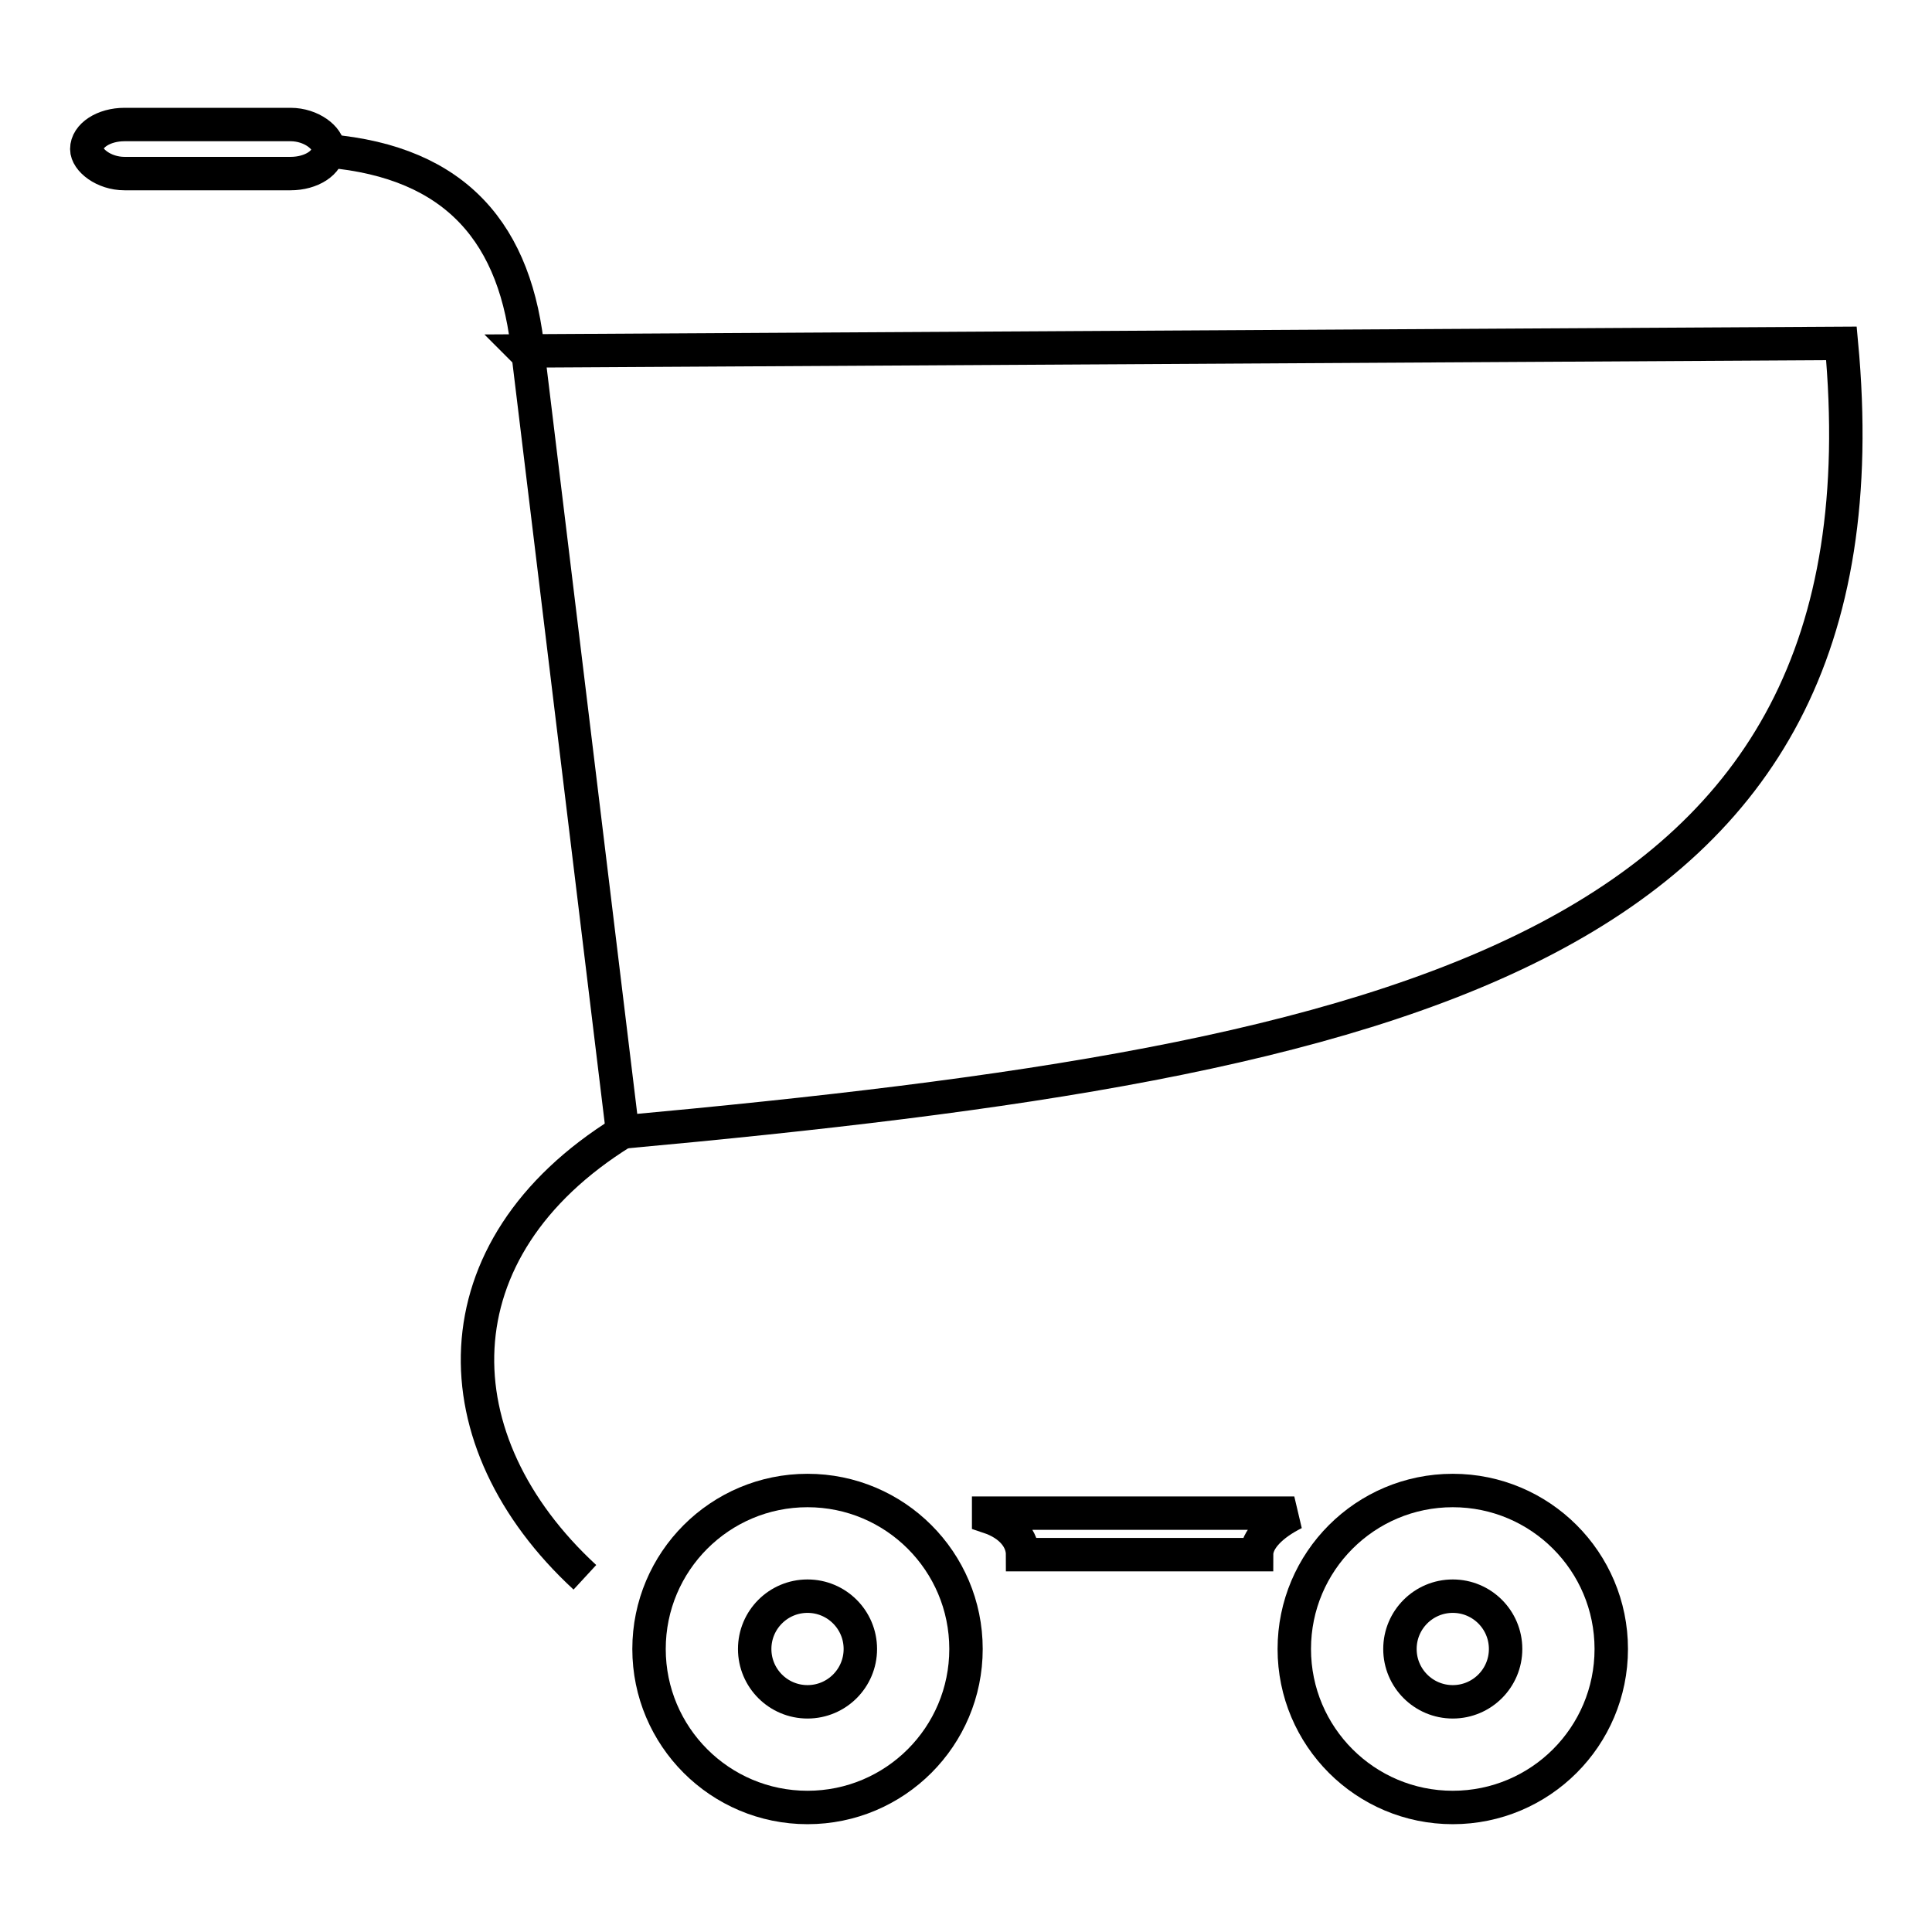
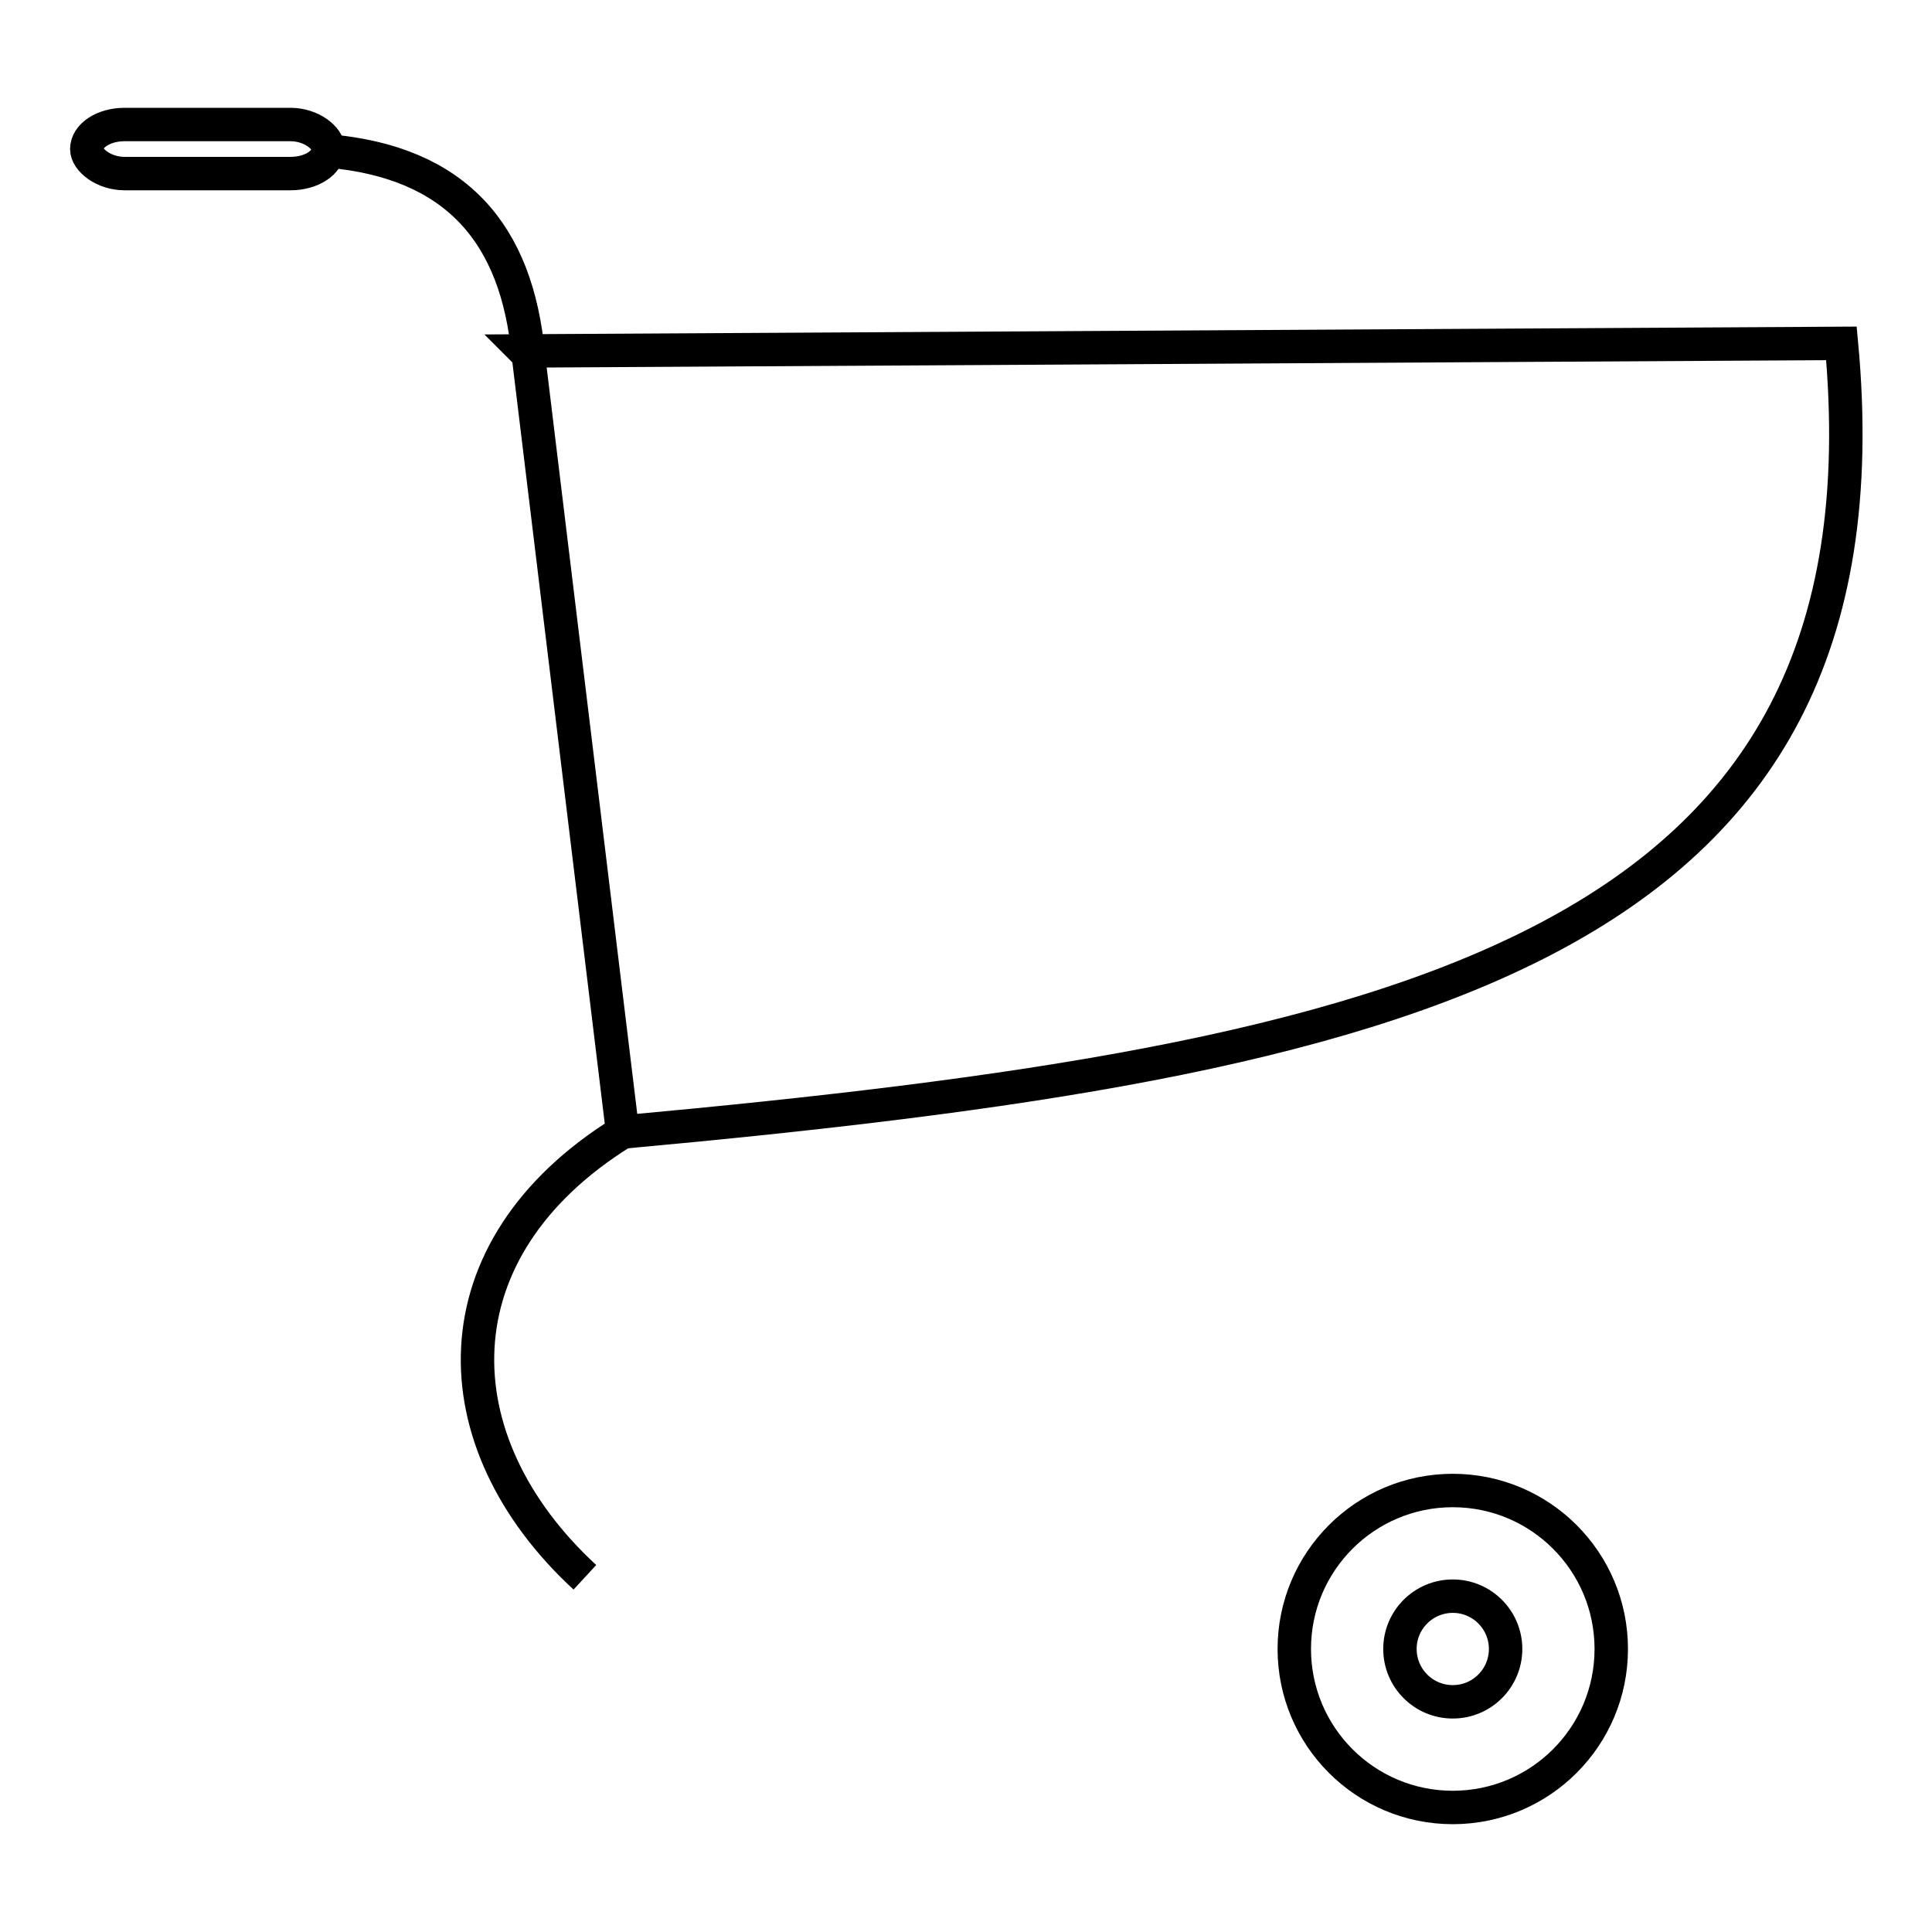
<svg xmlns="http://www.w3.org/2000/svg" xml:space="preserve" width="512px" height="512px" style="shape-rendering:geometricPrecision; text-rendering:geometricPrecision; image-rendering:optimizeQuality; fill-rule:evenodd; clip-rule:evenodd" viewBox="0 0 512 512">
  <defs>
    <style type="text/css">
   
    .str0 {stroke:black;stroke-width:8.858}
    .fil0 {fill:none}
   
  </style>
  </defs>
  <g id="Layer_x0020_1">
    <g id="_328054464">
      <path class="fil0 str0" d="M139 93l349 -2c15,161 -116,190 -323,209l-25 -206z" />
      <rect class="fil0 str0" x="23" y="33" width="64" height="13" rx="10" ry="10" />
      <path class="fil0 str0" d="M165 300c-50,31 -49,82 -10,118" />
-       <circle class="fil0 str0" cx="214" cy="437" r="42" />
      <circle class="fil0 str0" cx="385" cy="437" r="42" />
-       <path class="fil0 str0" d="M262 401l81 0c-6,3 -10,7 -10,11l-62 0c0,-4 -3,-8 -9,-10l0 -1z" />
-       <circle class="fil0 str0" cx="214" cy="437" r="14" />
      <circle class="fil0 str0" cx="385" cy="437" r="14" />
      <path class="fil0 str0" d="M87 40c34,3 50,22 53,54" />
    </g>
  </g>
</svg>